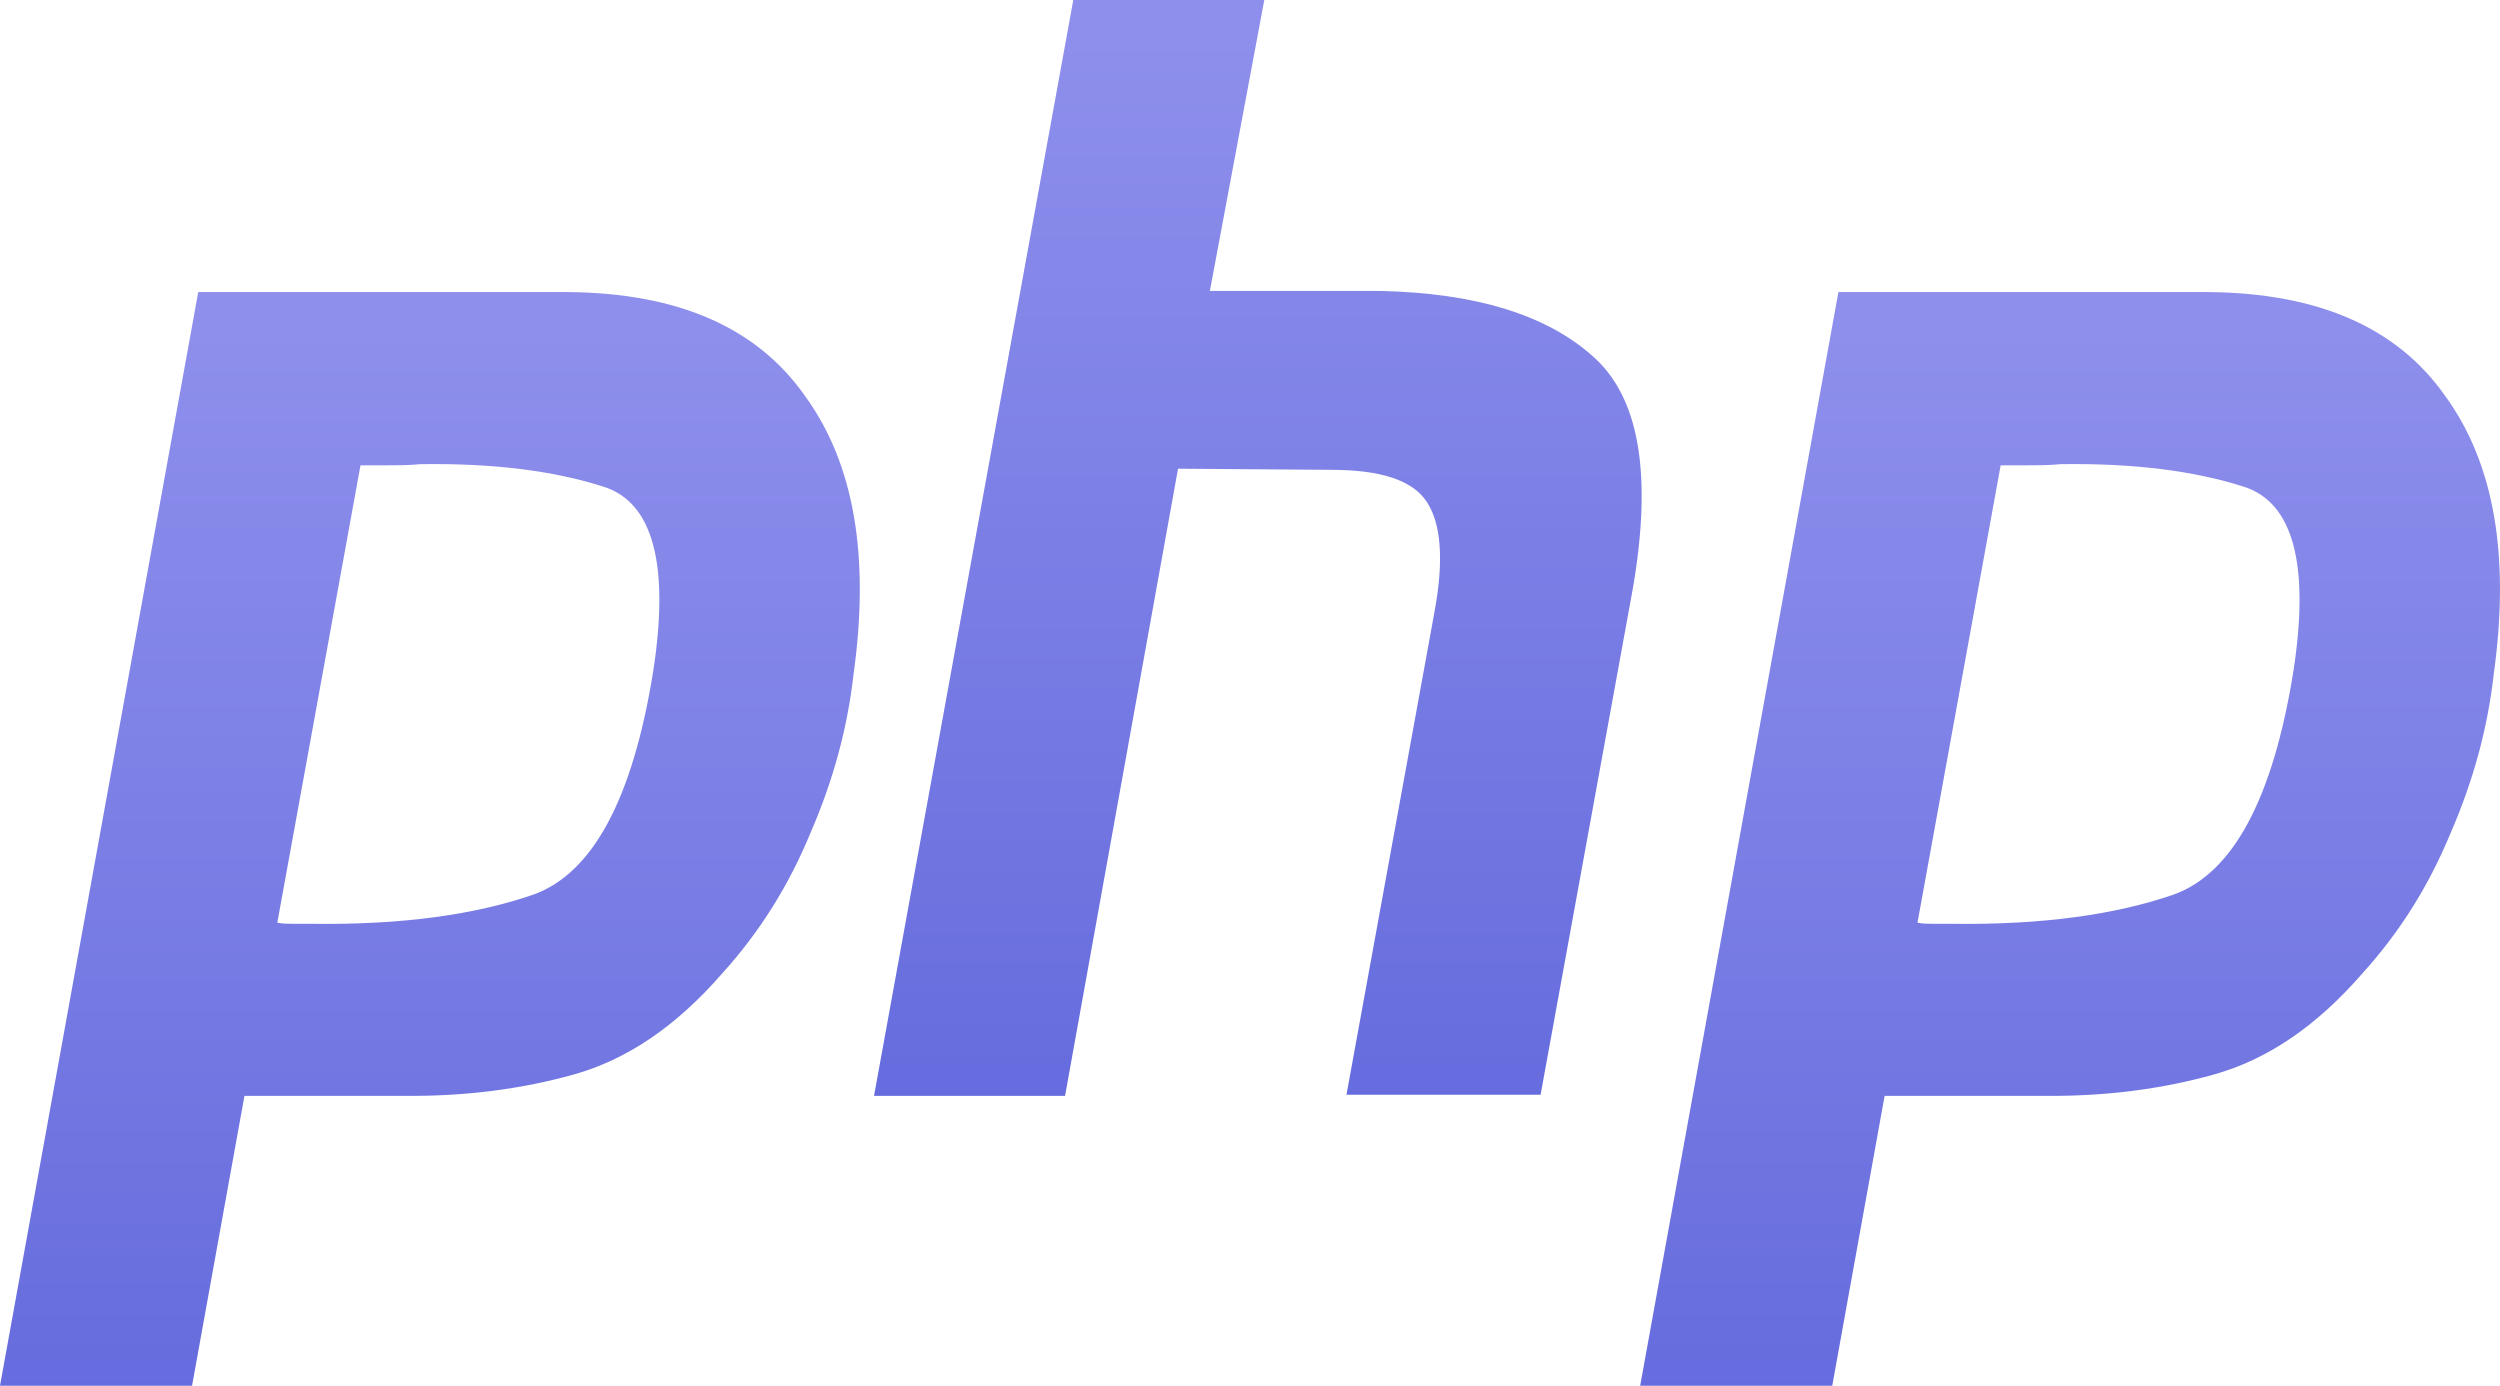
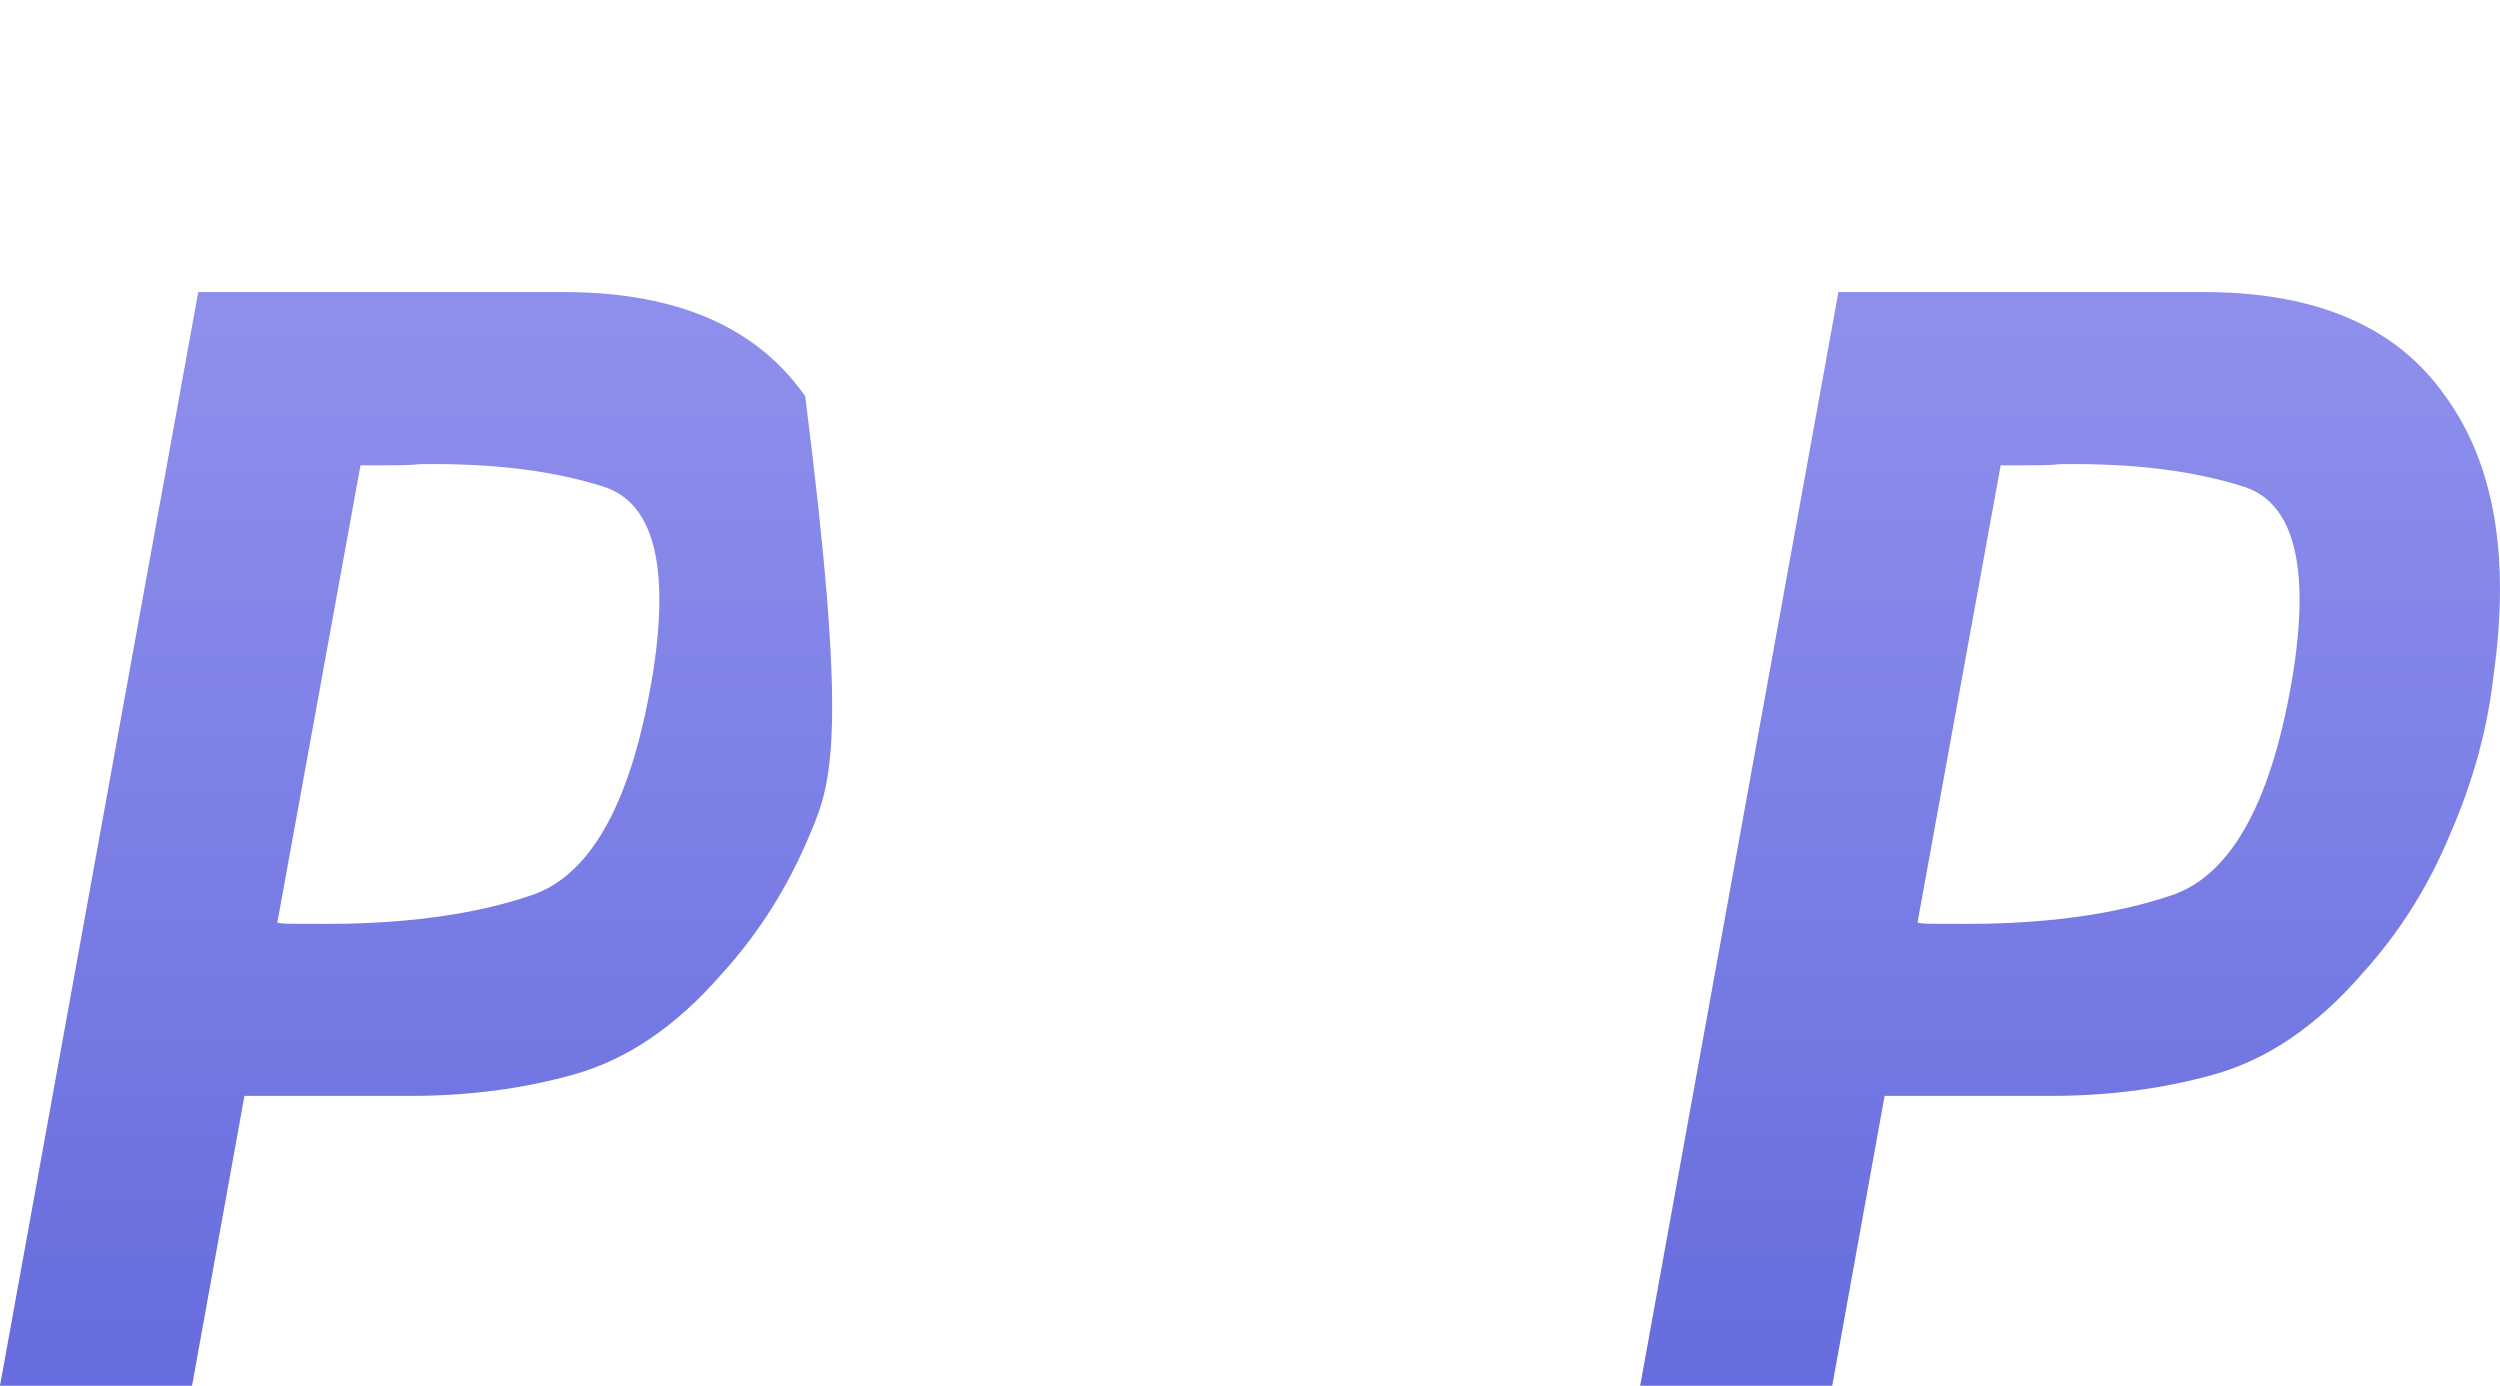
<svg xmlns="http://www.w3.org/2000/svg" width="175" height="97" viewBox="0 0 175 97" fill="none">
-   <path d="M13.876 20.446H39.829C47.45 20.525 52.986 22.903 56.365 27.737C59.816 32.492 60.894 38.99 59.744 47.232C59.312 51.036 58.306 54.681 56.724 58.327C55.214 61.972 53.201 65.221 50.541 68.153C47.306 71.878 43.855 74.176 40.188 75.207C36.522 76.237 32.712 76.712 28.758 76.712H17.111L13.444 97H0L13.876 20.446ZM25.235 32.571L19.411 64.587C19.771 64.667 20.202 64.667 20.562 64.667C20.993 64.667 21.496 64.667 21.928 64.667C28.11 64.746 33.287 64.033 37.385 62.606C41.483 61.1 44.286 55.949 45.724 46.994C46.875 39.545 45.724 35.186 42.273 34.077C38.823 32.967 34.581 32.413 29.404 32.492C28.614 32.571 27.895 32.571 27.176 32.571C26.529 32.571 25.882 32.571 25.163 32.571H25.235Z" fill="url(#paint0_linear)" />
-   <path d="M75.129 0H88.501L84.691 20.367H96.697C103.311 20.525 108.2 22.031 111.435 24.884C114.742 27.737 115.677 33.126 114.311 41.13L107.841 76.633H94.253L100.436 42.715C101.083 39.149 100.867 36.613 99.86 35.107C98.854 33.601 96.625 32.888 93.174 32.888L82.462 32.809L74.554 76.712H61.182L75.129 0Z" fill="url(#paint1_linear)" />
+   <path d="M13.876 20.446H39.829C47.45 20.525 52.986 22.903 56.365 27.737C59.312 51.036 58.306 54.681 56.724 58.327C55.214 61.972 53.201 65.221 50.541 68.153C47.306 71.878 43.855 74.176 40.188 75.207C36.522 76.237 32.712 76.712 28.758 76.712H17.111L13.444 97H0L13.876 20.446ZM25.235 32.571L19.411 64.587C19.771 64.667 20.202 64.667 20.562 64.667C20.993 64.667 21.496 64.667 21.928 64.667C28.11 64.746 33.287 64.033 37.385 62.606C41.483 61.1 44.286 55.949 45.724 46.994C46.875 39.545 45.724 35.186 42.273 34.077C38.823 32.967 34.581 32.413 29.404 32.492C28.614 32.571 27.895 32.571 27.176 32.571C26.529 32.571 25.882 32.571 25.163 32.571H25.235Z" fill="url(#paint0_linear)" />
  <path d="M128.688 20.446H154.642C162.262 20.525 167.798 22.903 171.177 27.737C174.628 32.492 175.706 38.99 174.556 47.232C174.125 51.036 173.118 54.681 171.537 58.327C170.027 61.972 168.014 65.221 165.354 68.153C162.119 71.878 158.668 74.176 155.001 75.207C151.334 76.237 147.524 76.712 143.57 76.712H131.923L128.257 97H114.812L128.688 20.446ZM140.047 32.571L134.224 64.587C134.583 64.667 135.015 64.667 135.374 64.667C135.805 64.667 136.309 64.667 136.74 64.667C142.923 64.746 148.099 64.033 152.197 62.606C156.295 61.1 159.099 55.949 160.537 46.994C161.687 39.545 160.537 35.186 157.086 34.077C153.635 32.967 149.393 32.413 144.217 32.492C143.426 32.571 142.707 32.571 141.988 32.571C141.341 32.571 140.694 32.571 139.975 32.571H140.047Z" fill="url(#paint2_linear)" />
  <defs>
    <linearGradient id="paint0_linear" x1="27.568" y1="22.916" x2="27.568" y2="99.469" gradientUnits="userSpaceOnUse">
      <stop stop-color="#8E8FEC" />
      <stop offset="1" stop-color="#656BDD" />
    </linearGradient>
    <linearGradient id="paint1_linear" x1="85.795" y1="2.475" x2="85.795" y2="79.187" gradientUnits="userSpaceOnUse">
      <stop stop-color="#8E8FEC" />
      <stop offset="1" stop-color="#656BDD" />
    </linearGradient>
    <linearGradient id="paint2_linear" x1="142.381" y1="22.916" x2="142.381" y2="99.469" gradientUnits="userSpaceOnUse">
      <stop stop-color="#8E8FEC" />
      <stop offset="1" stop-color="#656BDD" />
    </linearGradient>
  </defs>
</svg>